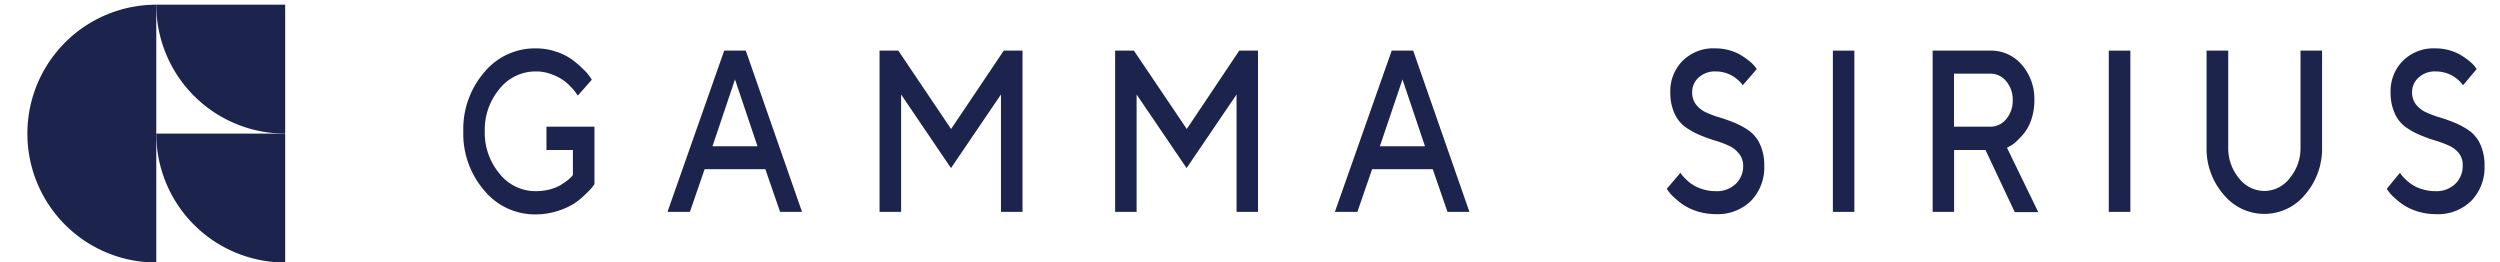
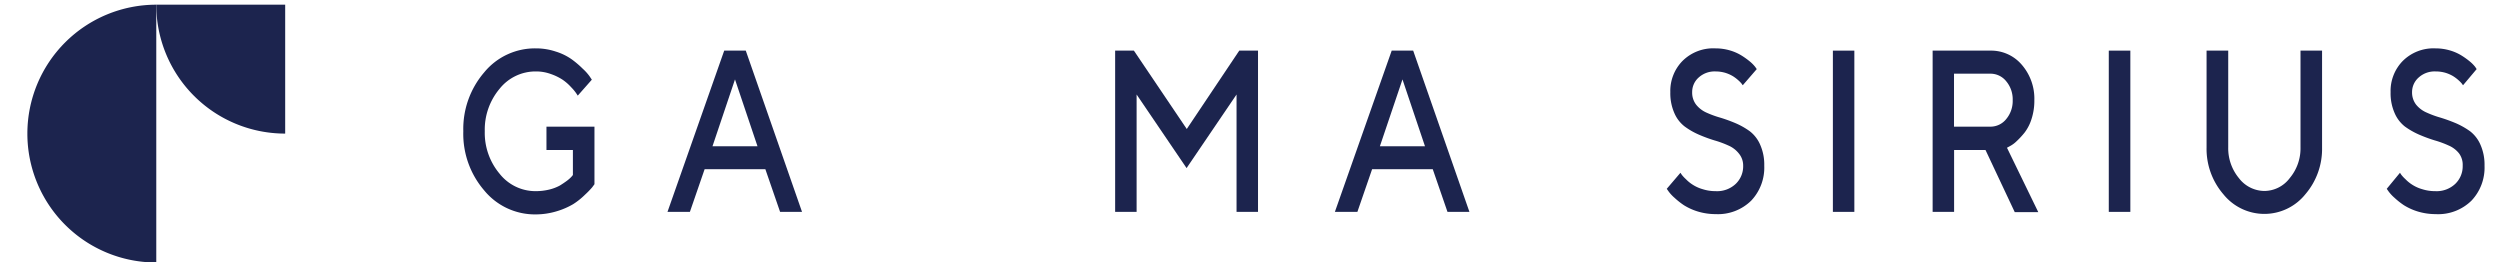
<svg xmlns="http://www.w3.org/2000/svg" viewBox="0 0 266.67 28">
  <title>Artboard 5</title>
  <path d="M2.92,14.25A13.74,13.74,0,0,0,16.67,28V.5A13.75,13.75,0,0,0,2.92,14.25Z" fill="#1c244e" />
  <path d="M16.67.5A13.74,13.74,0,0,0,30.42,14.25V.5Z" fill="#1c244e" />
-   <path d="M16.67,14.25A13.74,13.74,0,0,0,30.42,28V14.25Z" fill="#1c244e" />
  <path d="M63.41,13.51v6.14l-.25.34a9.37,9.37,0,0,1-.76.78,7.63,7.63,0,0,1-1.25,1,7.87,7.87,0,0,1-1.75.76,7.76,7.76,0,0,1-2.25.34,7,7,0,0,1-5.51-2.57A9.25,9.25,0,0,1,49.42,14a9.25,9.25,0,0,1,2.22-6.27,7,7,0,0,1,5.51-2.57,6.6,6.6,0,0,1,2.13.34A6,6,0,0,1,61,6.34a10,10,0,0,1,1.17,1,5,5,0,0,1,.74.83l.22.33L61.63,10.2l-.18-.27a4.74,4.74,0,0,0-.53-.63,5.1,5.1,0,0,0-.9-.79,5.6,5.6,0,0,0-1.25-.61,4.6,4.6,0,0,0-1.62-.28,4.91,4.91,0,0,0-3.86,1.85A6.78,6.78,0,0,0,51.71,14a6.78,6.78,0,0,0,1.58,4.53,4.88,4.88,0,0,0,3.86,1.86,6.17,6.17,0,0,0,1.44-.17,4.69,4.69,0,0,0,1.13-.43c.29-.18.54-.35.77-.52a3.68,3.68,0,0,0,.47-.42l.15-.18V16H58.29V13.51Z" fill="#1c244e" />
  <path d="M77.25,5.4h2.3l6,17.2H83.21l-1.57-4.55H75.16L73.59,22.6H71.2ZM76,15.6h4.8L78.4,8.47Z" fill="#1c244e" />
-   <path d="M107.07,5.4h2V22.6h-2.3V10.08l-5.33,7.85-5.32-7.85V22.6H93.82V5.4h2l5.63,8.36Z" fill="#1c244e" />
  <path d="M132.19,5.4h2V22.6h-2.29V10.08l-5.33,7.85-5.33-7.85V22.6h-2.29V5.4h2l5.64,8.36Z" fill="#1c244e" />
  <path d="M148.45,5.4h2.29l6,17.2H154.4l-1.57-4.55h-6.47l-1.57,4.55h-2.4Zm-1.26,10.2H152L149.6,8.47Z" fill="#1c244e" />
  <path d="M185.47,16.36a2.85,2.85,0,0,0-1.11-.84,10.46,10.46,0,0,0-1.5-.55,15.72,15.72,0,0,1-1.65-.61,7.82,7.82,0,0,1-1.5-.86,3.57,3.57,0,0,1-1.11-1.44,5.22,5.22,0,0,1-.43-2.23,4.57,4.57,0,0,1,1.3-3.33A4.65,4.65,0,0,1,183,5.16a5.42,5.42,0,0,1,1.57.23,5,5,0,0,1,1.24.56,8.19,8.19,0,0,1,.87.63,3.85,3.85,0,0,1,.54.55l.17.24L185.9,9.09a.92.92,0,0,1-.12-.16,3.37,3.37,0,0,0-.35-.36,4.21,4.21,0,0,0-.58-.44,3.67,3.67,0,0,0-.81-.36A3.74,3.74,0,0,0,183,7.62a2.53,2.53,0,0,0-1.82.66,2.06,2.06,0,0,0-.68,1.55,2.11,2.11,0,0,0,.42,1.33A2.92,2.92,0,0,0,182,12a10.46,10.46,0,0,0,1.5.55q.83.25,1.65.6a7.9,7.9,0,0,1,1.51.86,3.64,3.64,0,0,1,1.1,1.44,5.25,5.25,0,0,1,.43,2.23,5.12,5.12,0,0,1-1.39,3.72A5.06,5.06,0,0,1,183,22.84a6.61,6.61,0,0,1-1.9-.28,6.22,6.22,0,0,1-1.48-.67,8.08,8.08,0,0,1-1-.79,4.35,4.35,0,0,1-.62-.66l-.21-.3,1.46-1.71.14.21a3.69,3.69,0,0,0,.44.47,3.89,3.89,0,0,0,.74.6,4,4,0,0,0,1.05.47,4.54,4.54,0,0,0,1.39.21,2.89,2.89,0,0,0,2.14-.78,2.59,2.59,0,0,0,.79-1.93A2,2,0,0,0,185.47,16.36Z" fill="#1c244e" />
  <path d="M195.51,5.4h2.29V22.6h-2.29Z" fill="#1c244e" />
  <path d="M206.15,5.4h6.16a4.29,4.29,0,0,1,3.36,1.52A5.52,5.52,0,0,1,217,10.69a6.3,6.3,0,0,1-.3,2,4.66,4.66,0,0,1-.74,1.45,8.56,8.56,0,0,1-.85.92,3.06,3.06,0,0,1-.74.54l-.29.16,3.34,6.87h-2.51L211.79,16h-3.35V22.6h-2.29ZM214,8.67a2.14,2.14,0,0,0-1.7-.81h-3.87v5.65h3.87a2.14,2.14,0,0,0,1.7-.81,3,3,0,0,0,.69-2A3,3,0,0,0,214,8.67Z" fill="#1c244e" />
  <path d="M224.94,5.4h2.3V22.6h-2.3Z" fill="#1c244e" />
  <path d="M244.24,19a4.94,4.94,0,0,0,1.15-3.28V5.4h2.3V15.73a7.43,7.43,0,0,1-1.79,5,5.61,5.61,0,0,1-8.73,0,7.42,7.42,0,0,1-1.8-5V5.4h2.31V15.73A5,5,0,0,0,238.82,19a3.46,3.46,0,0,0,2.71,1.37A3.41,3.41,0,0,0,244.24,19Z" fill="#1c244e" />
  <path d="M262.3,16.36a2.85,2.85,0,0,0-1.11-.84,10.46,10.46,0,0,0-1.5-.55,15.72,15.72,0,0,1-1.65-.61,8.22,8.22,0,0,1-1.51-.86,3.64,3.64,0,0,1-1.1-1.44A5.22,5.22,0,0,1,255,9.83a4.57,4.57,0,0,1,1.3-3.33,4.65,4.65,0,0,1,3.5-1.34,5.42,5.42,0,0,1,1.57.23,5,5,0,0,1,1.24.56,8.19,8.19,0,0,1,.87.63,3.85,3.85,0,0,1,.54.55l.16.24-1.45,1.72a.92.92,0,0,1-.12-.16,3.37,3.37,0,0,0-.35-.36,4.21,4.21,0,0,0-.58-.44,3.67,3.67,0,0,0-.81-.36,3.74,3.74,0,0,0-1.07-.15,2.53,2.53,0,0,0-1.82.66,2.07,2.07,0,0,0-.69,1.55,2.12,2.12,0,0,0,.43,1.33,2.92,2.92,0,0,0,1.11.84,10.46,10.46,0,0,0,1.5.55q.82.25,1.65.6a8.22,8.22,0,0,1,1.51.86,3.64,3.64,0,0,1,1.1,1.44,5.25,5.25,0,0,1,.43,2.23,5.12,5.12,0,0,1-1.39,3.72,5.06,5.06,0,0,1-3.83,1.44,6.61,6.61,0,0,1-1.9-.28,6.22,6.22,0,0,1-1.48-.67,8.08,8.08,0,0,1-1-.79,4.35,4.35,0,0,1-.62-.66l-.21-.3L256,18.43l.14.21a3.69,3.69,0,0,0,.44.47,3.89,3.89,0,0,0,.74.6,4,4,0,0,0,1.05.47,4.54,4.54,0,0,0,1.39.21,2.89,2.89,0,0,0,2.14-.78,2.59,2.59,0,0,0,.79-1.93A2.05,2.05,0,0,0,262.3,16.36Z" fill="#1c244e" />
</svg>